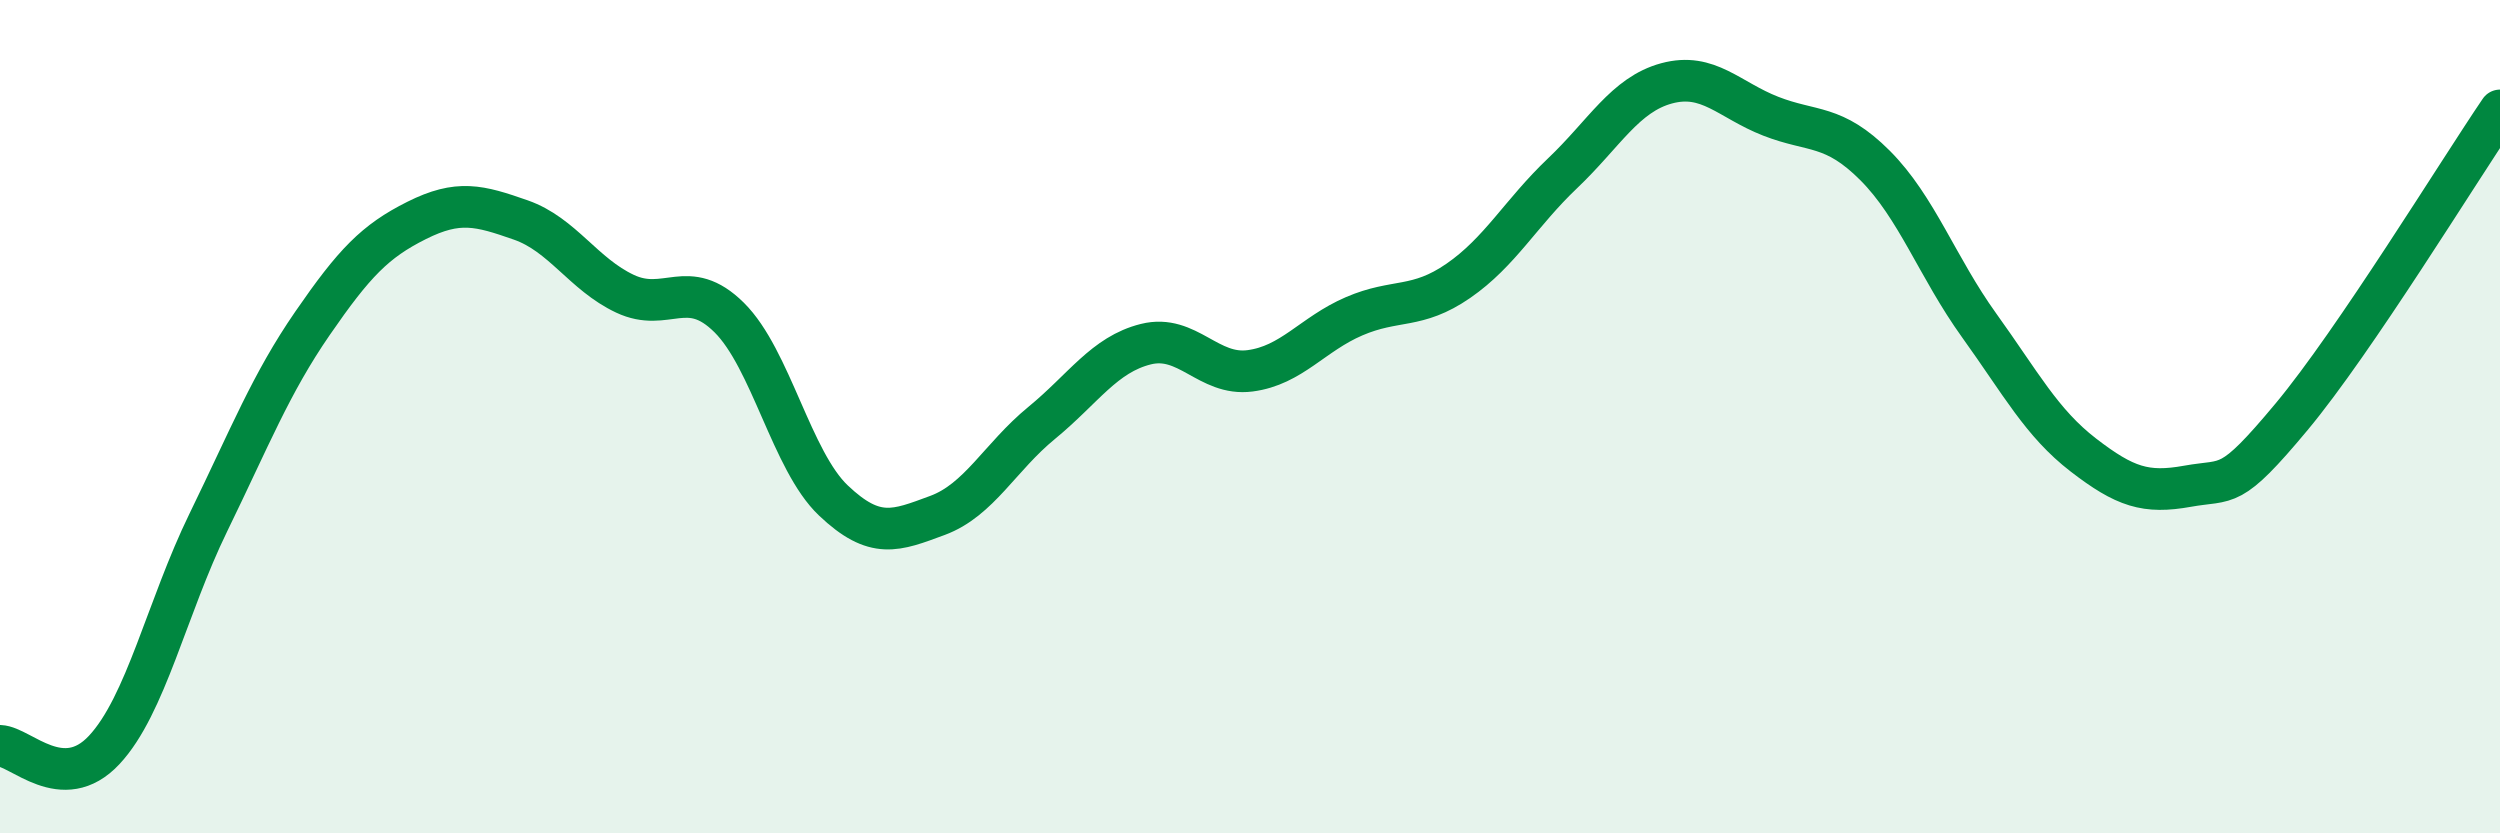
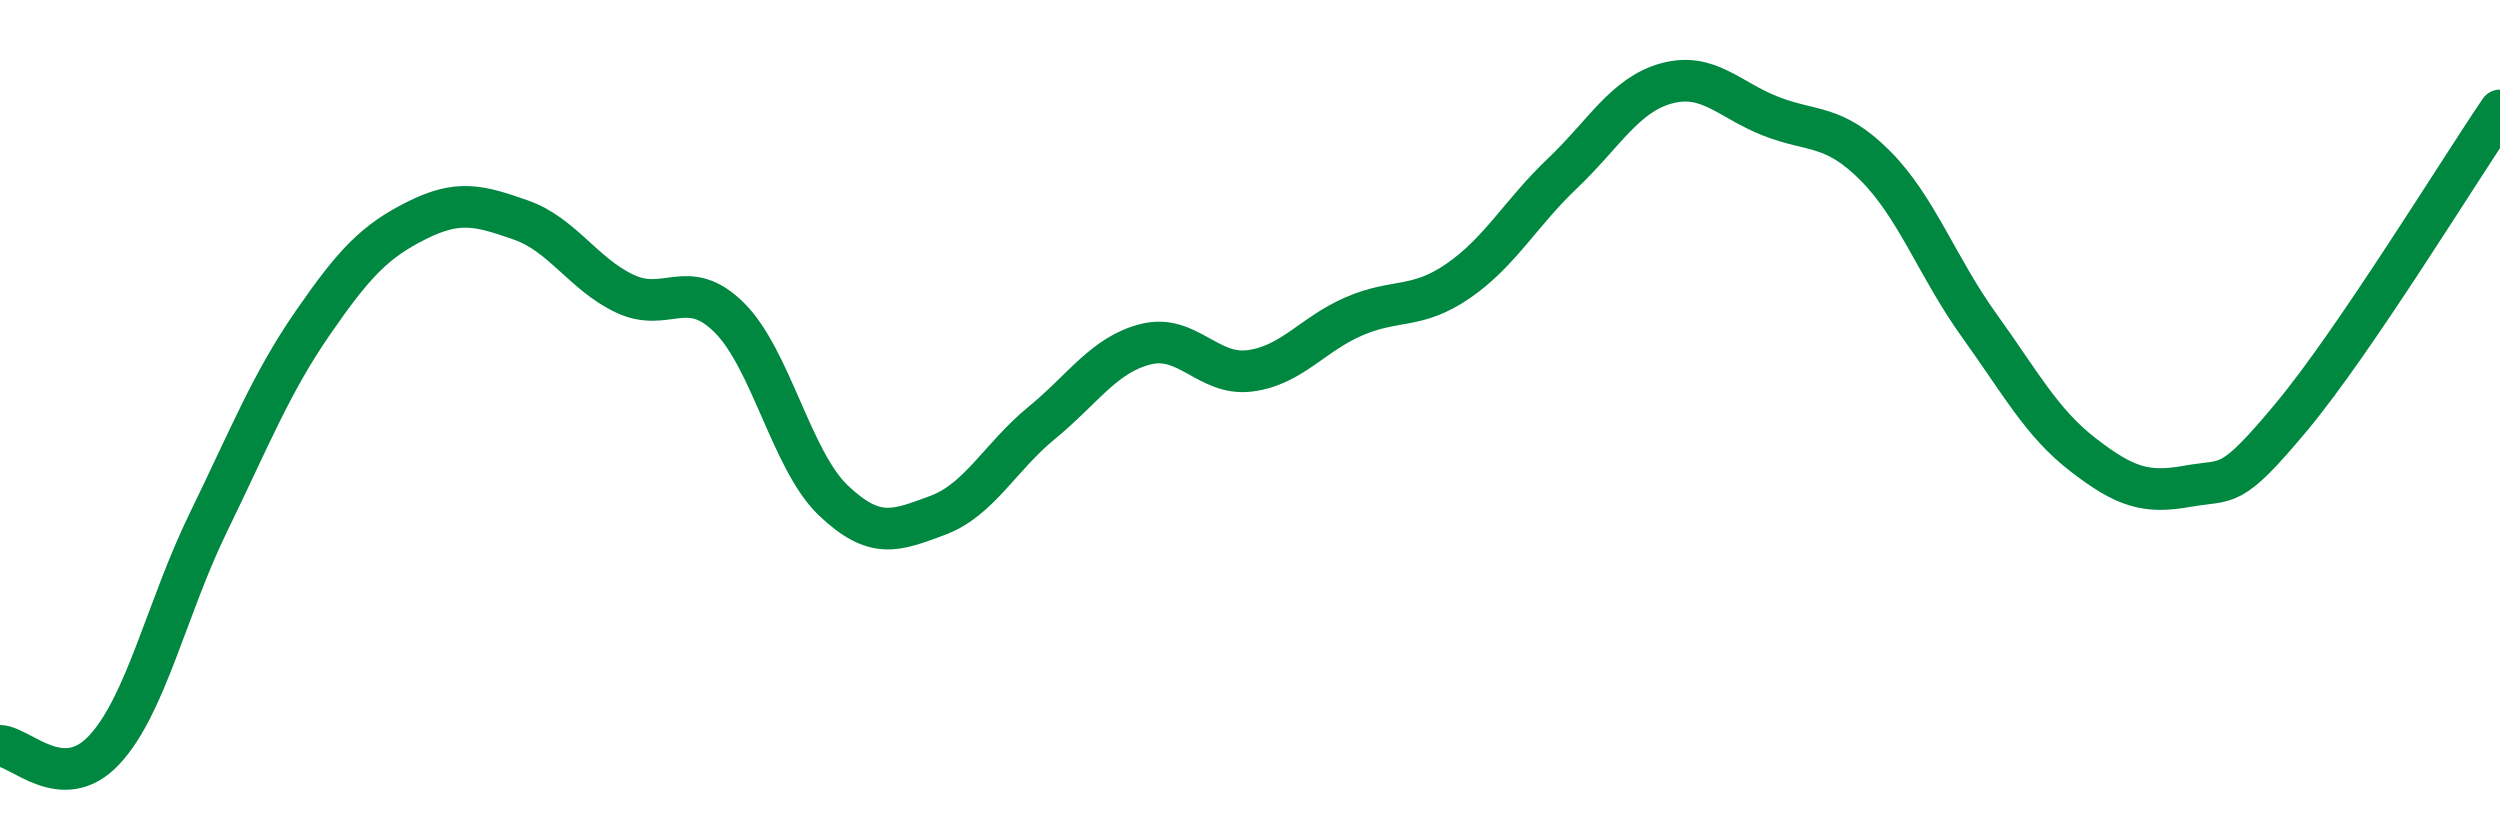
<svg xmlns="http://www.w3.org/2000/svg" width="60" height="20" viewBox="0 0 60 20">
-   <path d="M 0,17.9 C 0.5,17.92 1.5,19.07 2.5,18 C 3.5,16.93 4,14.59 5,12.54 C 6,10.49 6.5,9.21 7.5,7.76 C 8.5,6.31 9,5.79 10,5.29 C 11,4.79 11.5,4.93 12.5,5.28 C 13.5,5.63 14,6.58 15,7.05 C 16,7.52 16.5,6.63 17.5,7.62 C 18.5,8.61 19,11.06 20,12.01 C 21,12.96 21.5,12.74 22.5,12.37 C 23.5,12 24,10.97 25,10.15 C 26,9.33 26.5,8.51 27.5,8.26 C 28.5,8.01 29,9.03 30,8.9 C 31,8.77 31.5,8.02 32.5,7.59 C 33.5,7.16 34,7.43 35,6.74 C 36,6.05 36.5,5.11 37.5,4.16 C 38.5,3.21 39,2.27 40,2 C 41,1.73 41.5,2.4 42.5,2.79 C 43.5,3.18 44,2.97 45,3.97 C 46,4.97 46.5,6.42 47.5,7.81 C 48.5,9.2 49,10.15 50,10.92 C 51,11.69 51.5,11.85 52.5,11.67 C 53.5,11.49 53.5,11.8 55,10 C 56.5,8.2 59,4.12 60,2.65L60 20L0 20Z" fill="#008740" opacity="0.1" stroke-linecap="round" stroke-linejoin="round" />
  <path d="M 0,17.9 C 0.5,17.92 1.5,19.07 2.5,18 C 3.5,16.93 4,14.59 5,12.54 C 6,10.49 6.5,9.21 7.5,7.76 C 8.5,6.31 9,5.79 10,5.29 C 11,4.79 11.5,4.93 12.5,5.28 C 13.5,5.63 14,6.58 15,7.05 C 16,7.52 16.5,6.63 17.5,7.62 C 18.5,8.61 19,11.06 20,12.01 C 21,12.96 21.5,12.74 22.5,12.37 C 23.5,12 24,10.97 25,10.15 C 26,9.33 26.5,8.51 27.5,8.26 C 28.5,8.01 29,9.03 30,8.9 C 31,8.77 31.5,8.02 32.5,7.59 C 33.5,7.16 34,7.43 35,6.74 C 36,6.05 36.5,5.11 37.5,4.16 C 38.5,3.21 39,2.27 40,2 C 41,1.73 41.5,2.4 42.5,2.79 C 43.5,3.18 44,2.97 45,3.97 C 46,4.97 46.5,6.42 47.5,7.81 C 48.5,9.2 49,10.15 50,10.92 C 51,11.69 51.5,11.85 52.5,11.67 C 53.5,11.49 53.5,11.8 55,10 C 56.5,8.2 59,4.12 60,2.65" stroke="#008740" stroke-width="1" fill="none" stroke-linecap="round" stroke-linejoin="round" />
</svg>